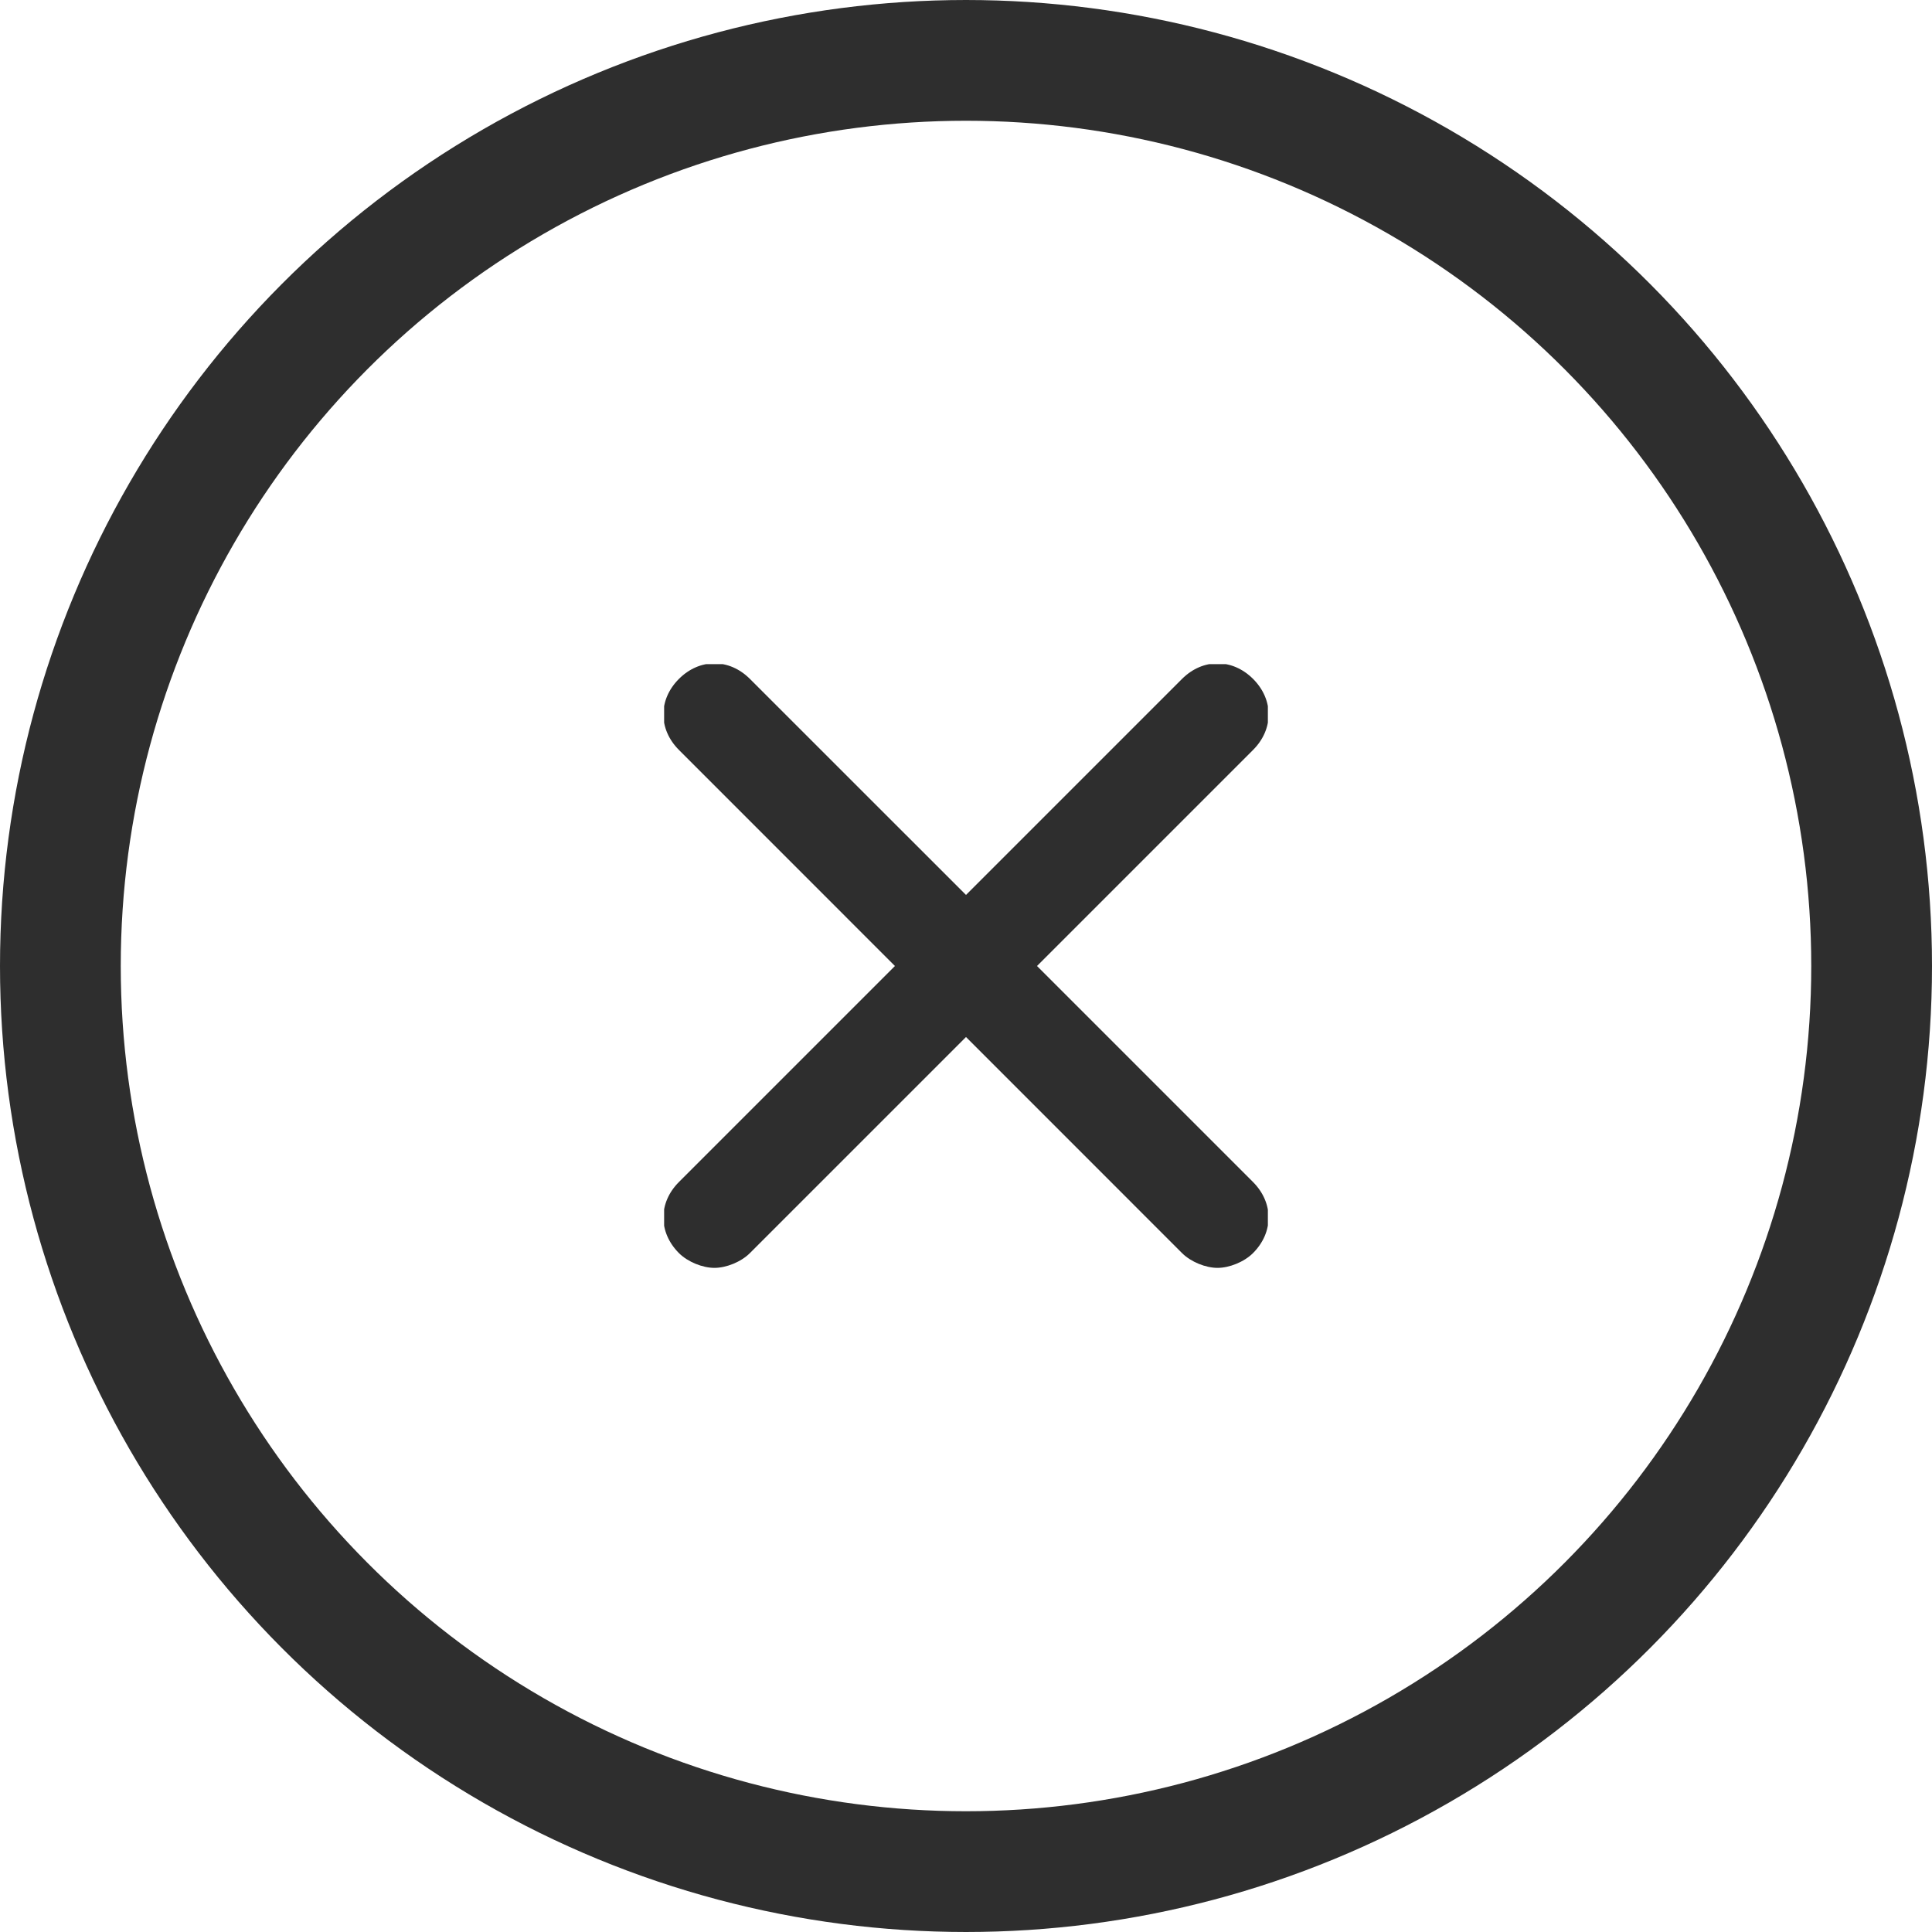
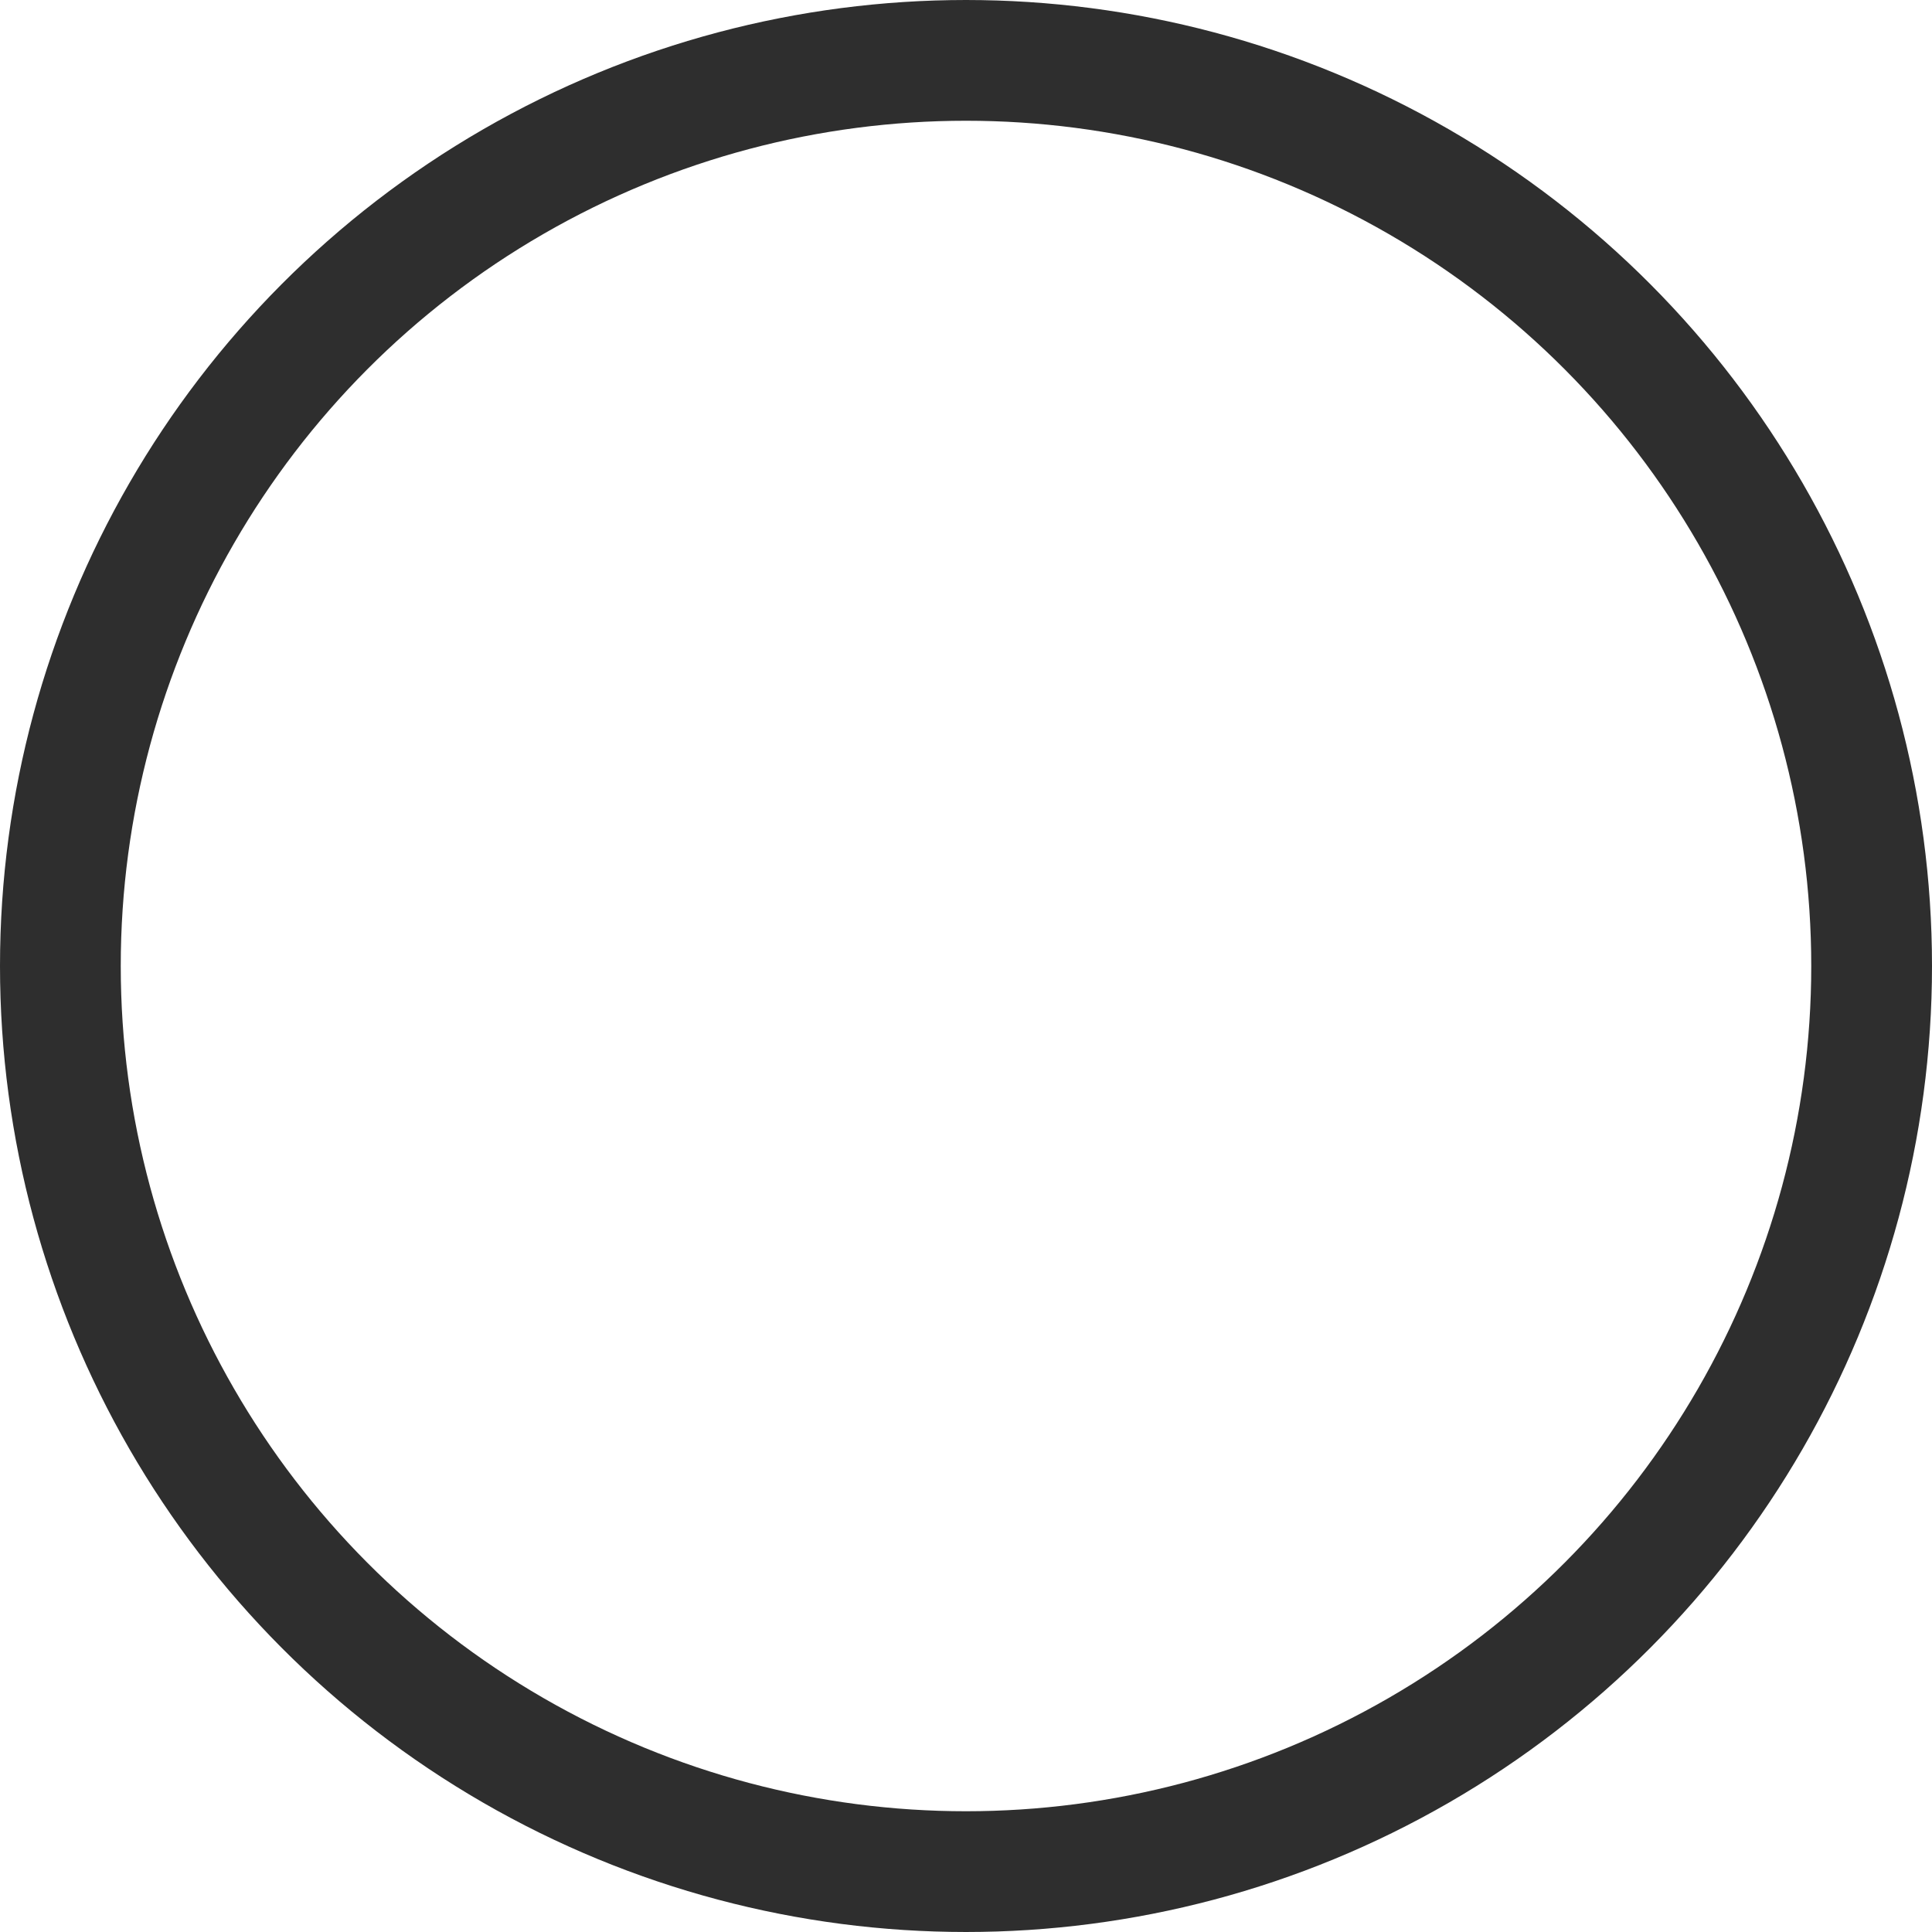
<svg xmlns="http://www.w3.org/2000/svg" fill="none" viewBox="0 0 32 32">
  <clipPath id="a">
    <path d="m11 11h10v10h-10z" />
  </clipPath>
  <circle cx="16" cy="16" r="15" stroke="#2e2e2e" stroke-width="2" />
  <g clip-path="url(#a)">
-     <path d="m17.176 16 3.579-3.579c.343-.343.343-.833 0-1.176-.343-.343-.833-.343-1.177 0l-3.578 3.578-3.579-3.578c-.343-.343-.833-.343-1.176 0-.343.343-.343.833 0 1.176l3.578 3.579-3.578 3.578c-.343.343-.343.833 0 1.177.147.147.392.245.588.245s.441-.098.588-.245l3.579-3.579 3.578 3.579c.147.147.392.245.588.245s.441-.098.588-.245c.343-.343.343-.833 0-1.177z" fill="#2e2e2e" />
-   </g>
+     </g>
</svg>